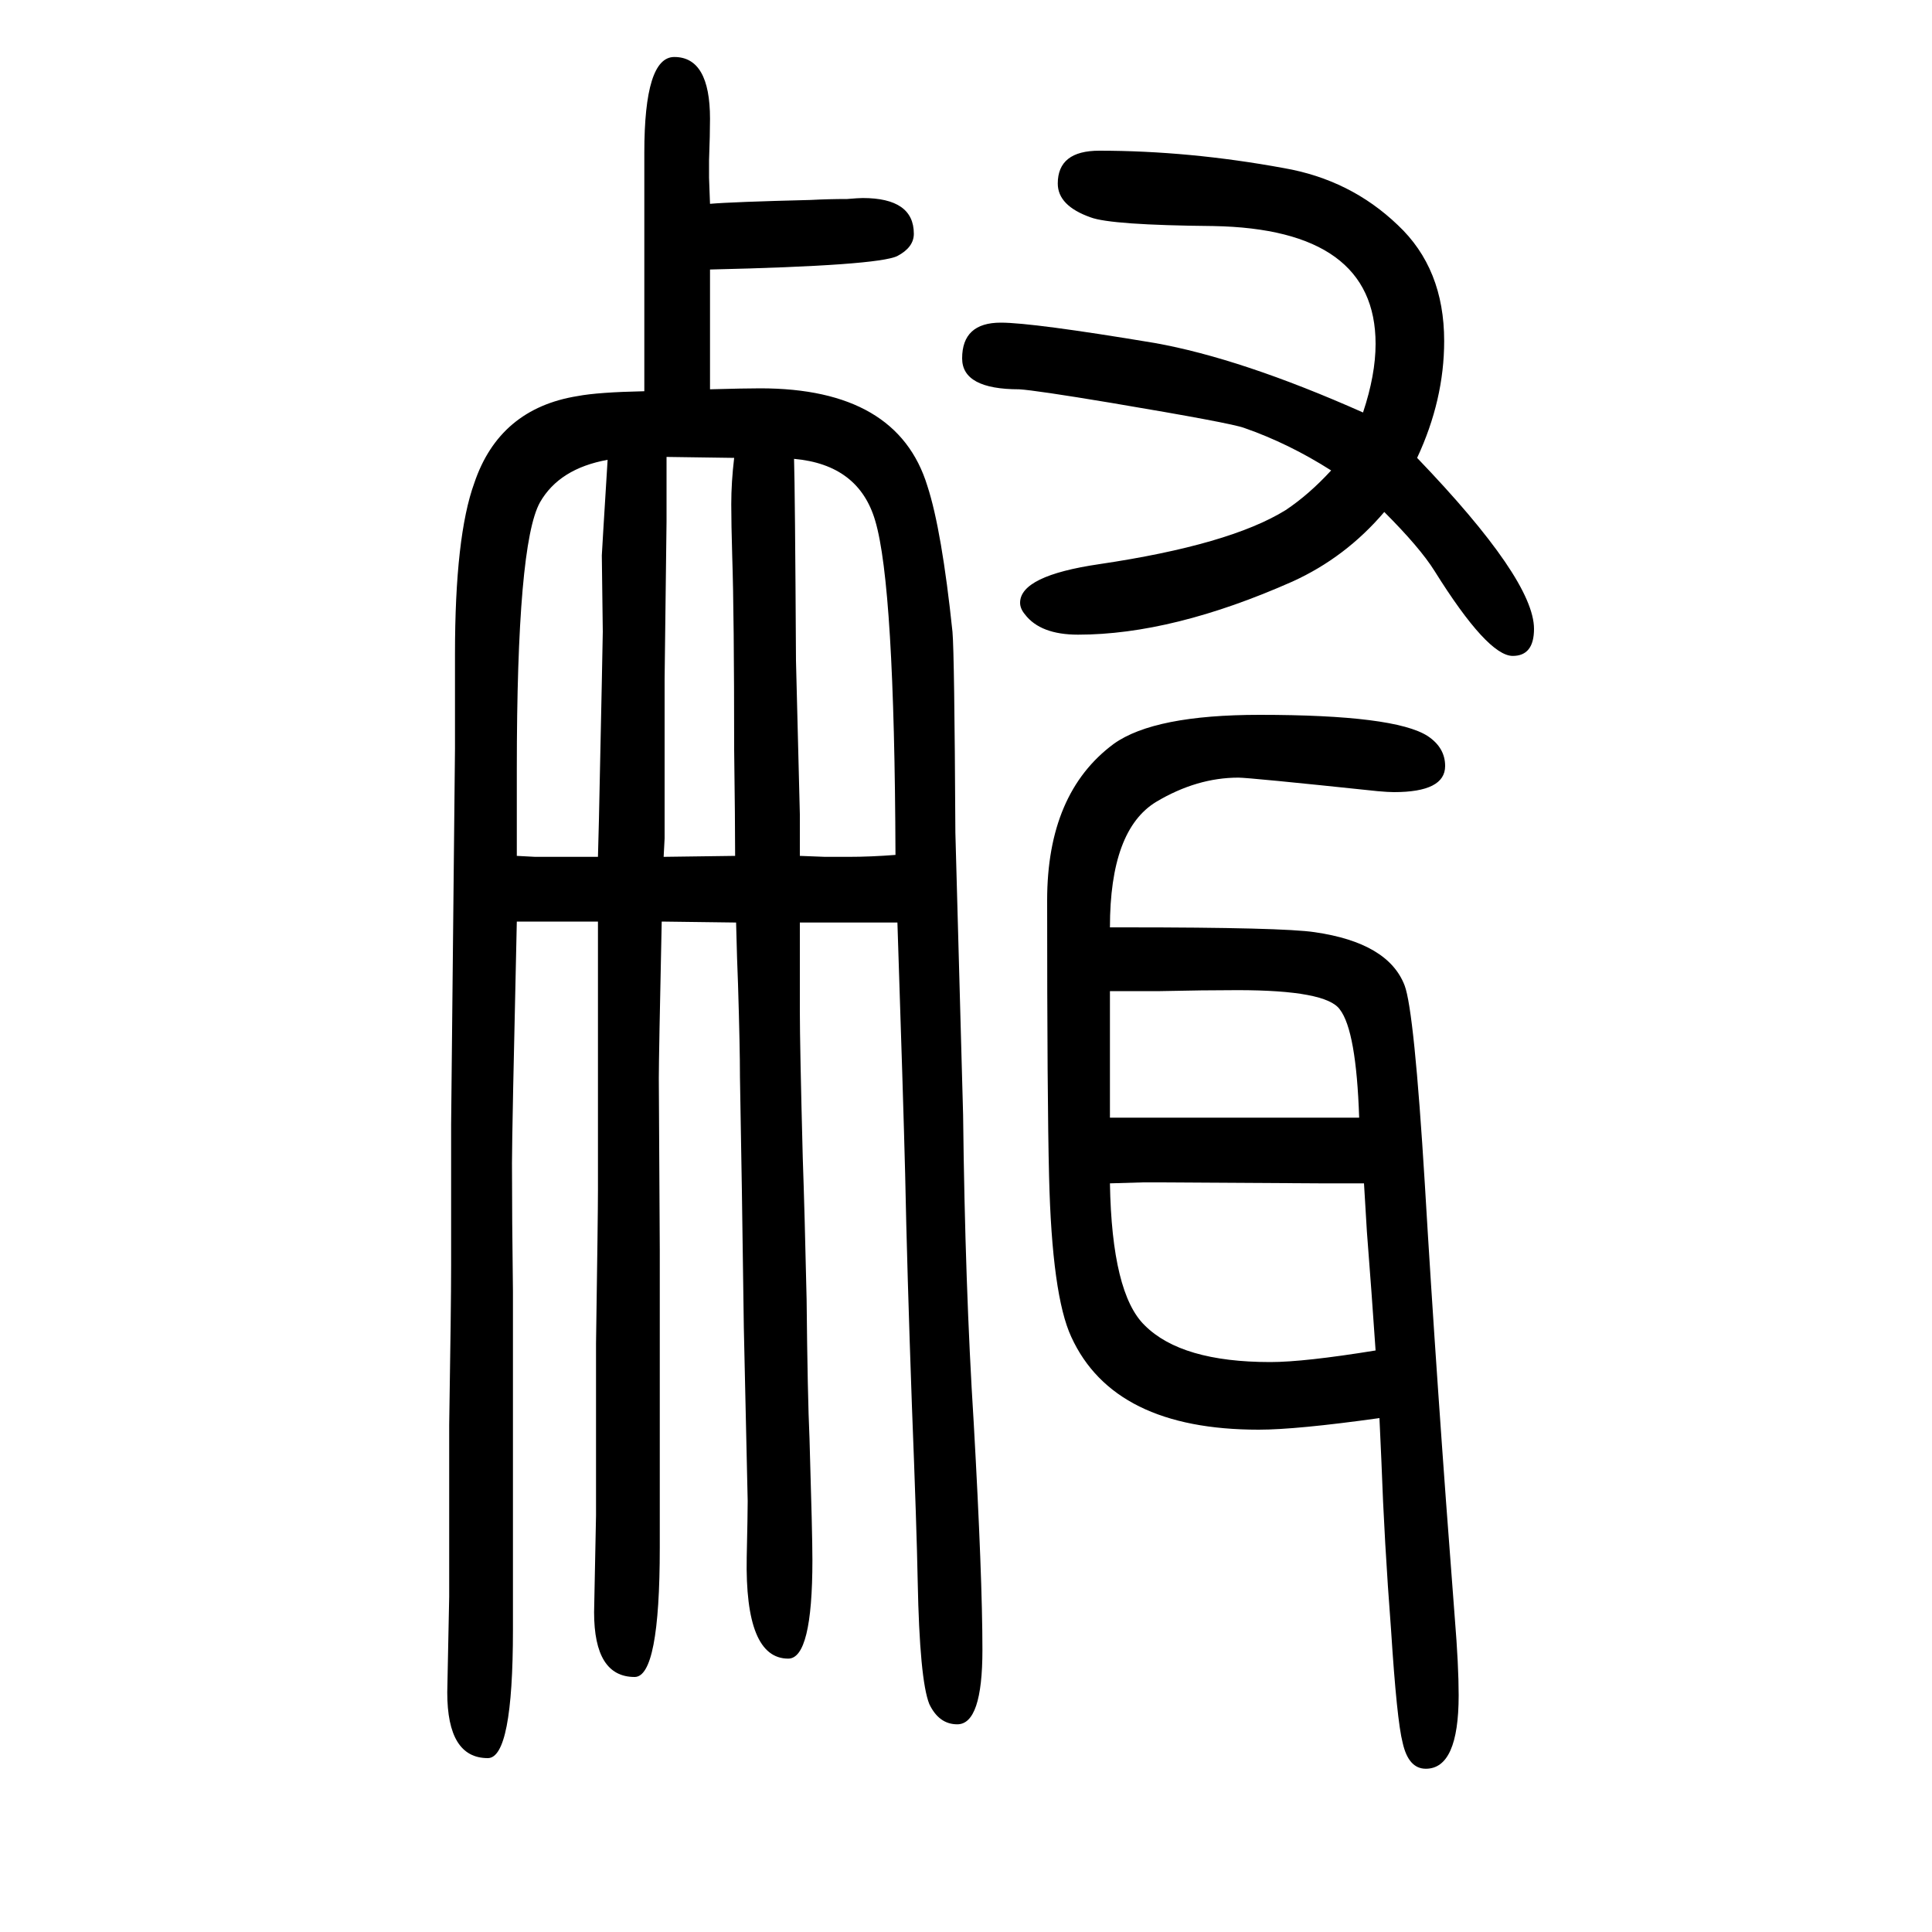
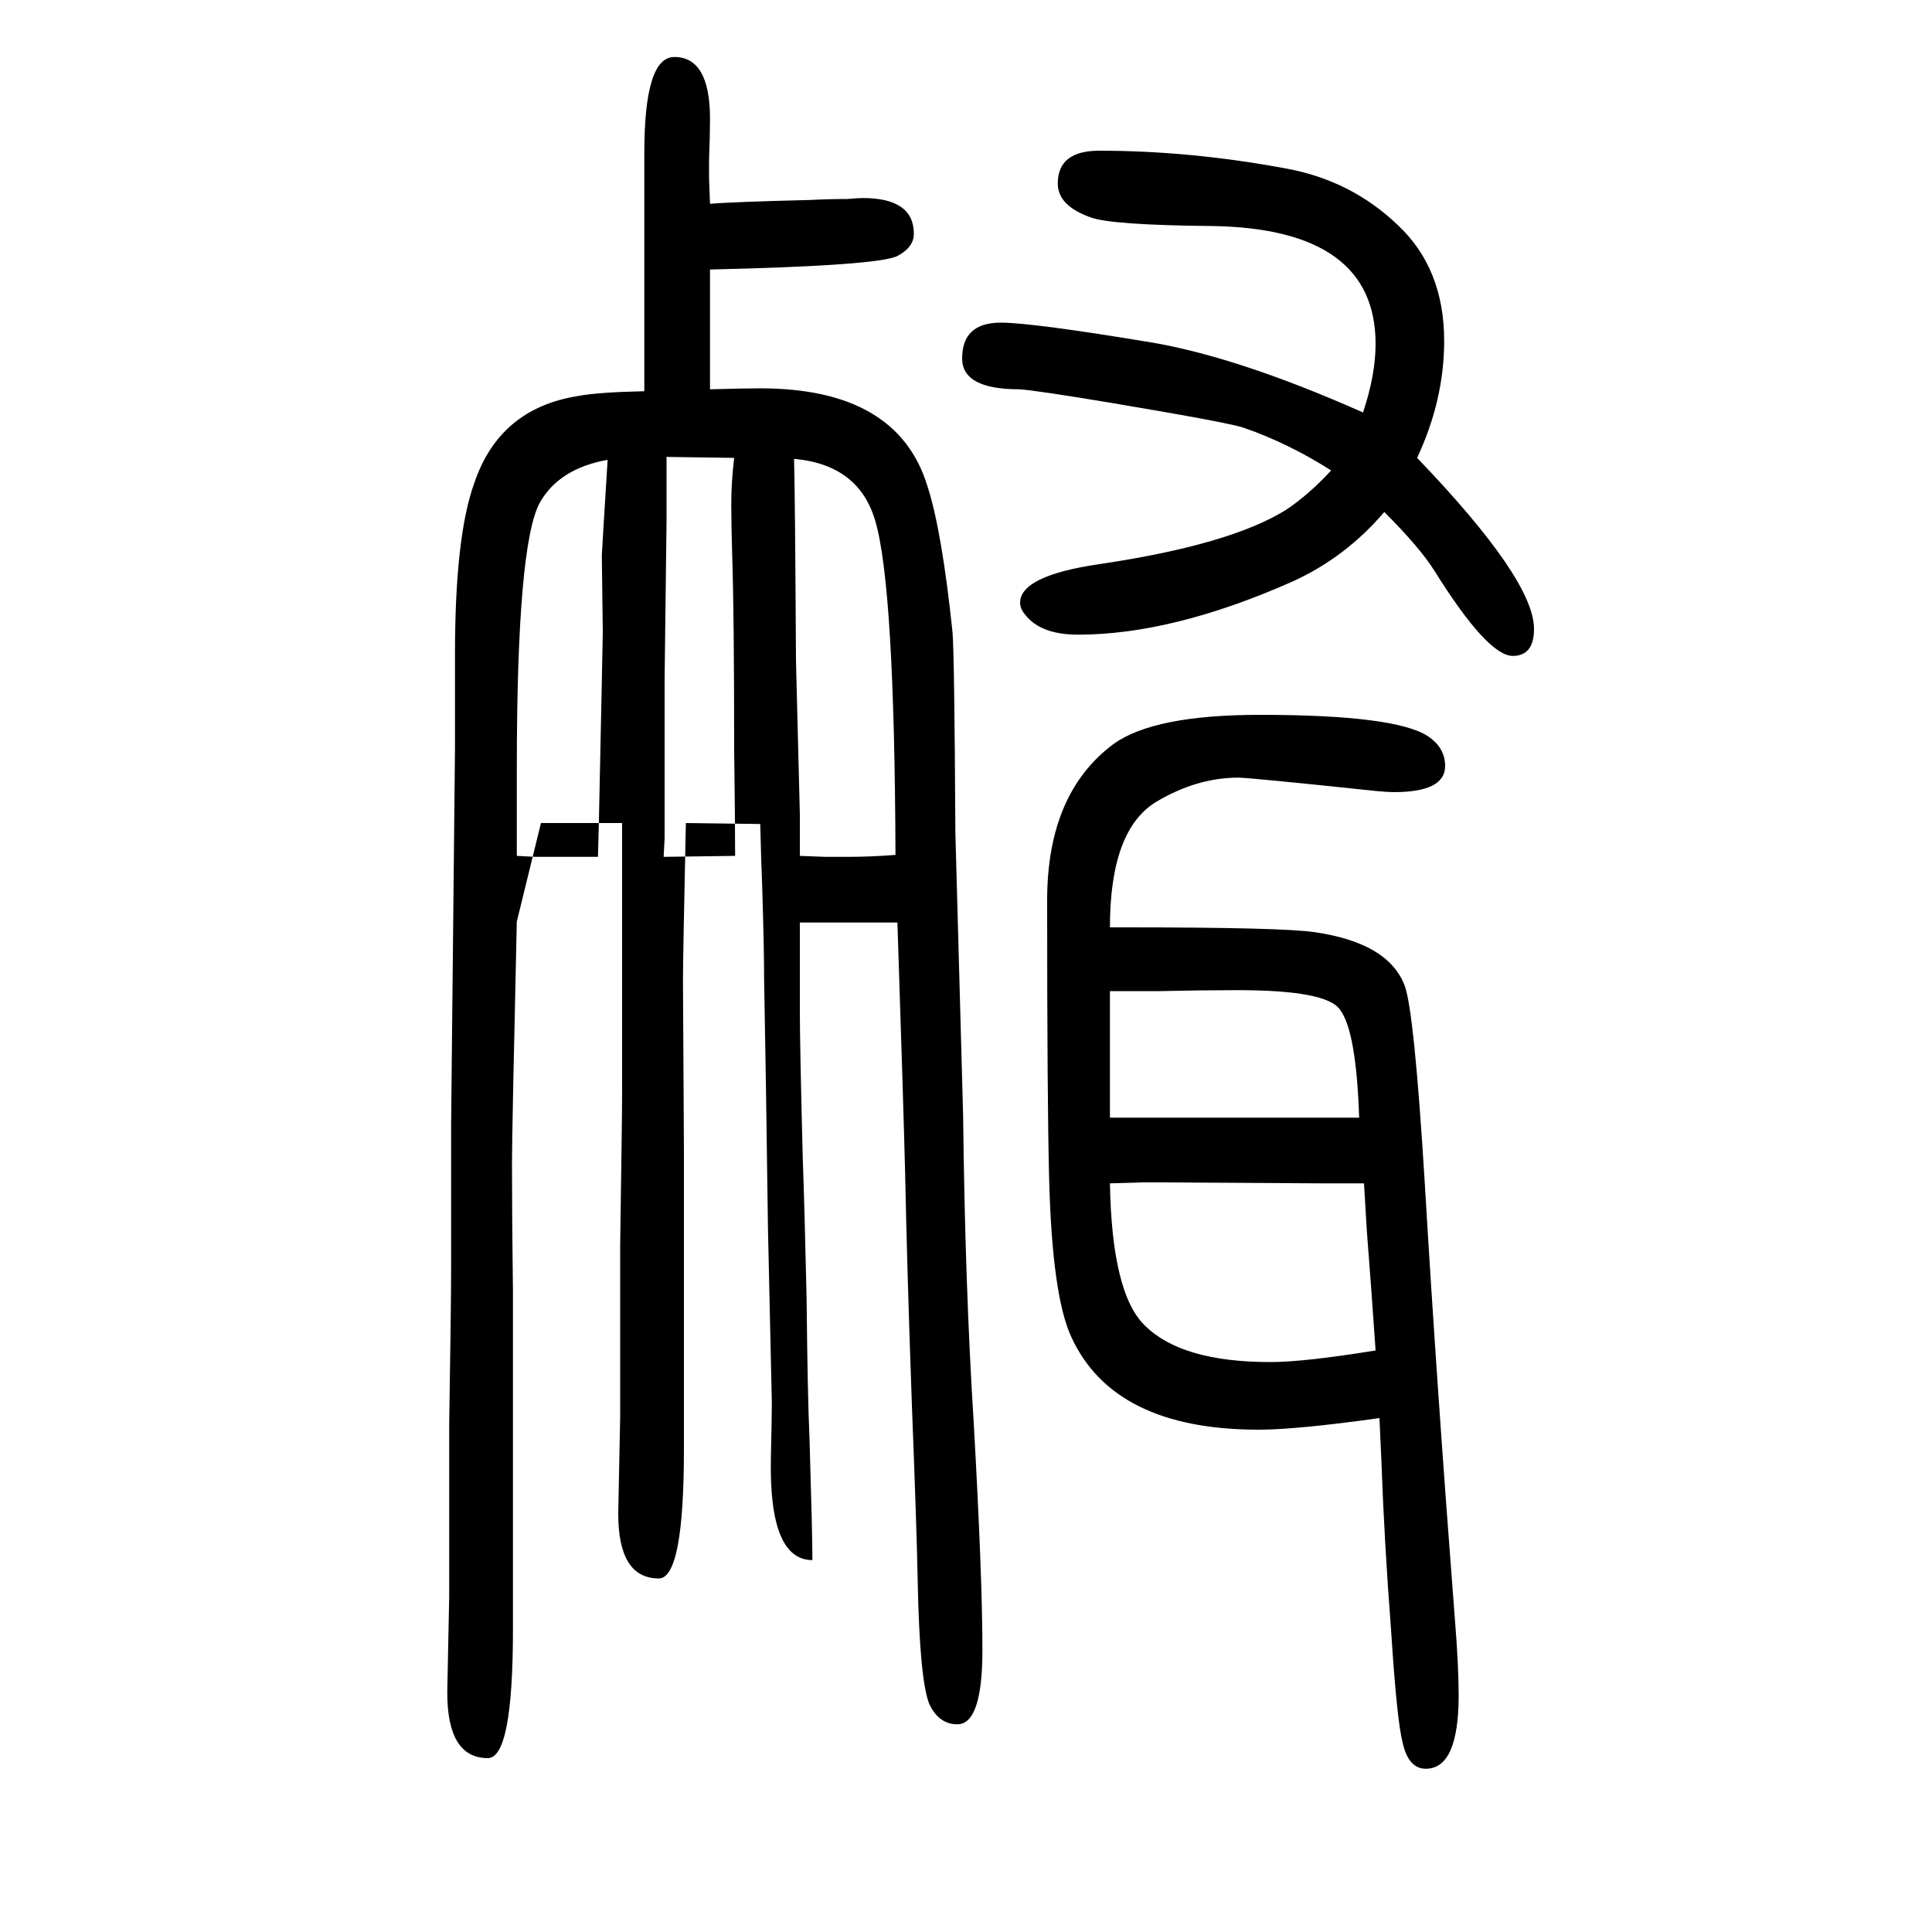
<svg xmlns="http://www.w3.org/2000/svg" height="100" width="100" version="1.1">
-   <path d="M535 696q-5 -219 -5 -250q0 -57 1 -133v-45v-82v-100v-74v-49q0 -133 -26 -133q-42 0 -42 68l2 99v178q2 123 2 165v146l4 389v98q0 122 20 177q26 77 107 90q21 4 69 5v49v49v149q0 99 31 99q37 0 37 -64q0 -16 -1 -43v-18t1 -27q23 2 104 4q19 1 38 1q12 1 16 1 q53 0 53 -37q0 -14 -17 -23q-20 -10 -194 -14v-26v-11v-27v-60q36 1 52 1q142 0 173 -101q15 -46 26 -151q2 -22 3 -208l8 -292q2 -177 11 -319q9 -160 9 -235q0 -77 -26 -77q-19 0 -29 21q-10 25 -12 127q-1 54 -6 182q-5 140 -7 240q-2 79 -8 260h-37h-16h-14h-34v-64v-28 q0 -35 3 -151q2 -57 4 -147q1 -101 3 -144q3 -100 3 -126q0 -102 -25 -102q-45 0 -43 105q1 45 1 58l-4 180q-2 153 -4 259q0 31 -2 96q-1 23 -2 64l-77 1q-3 -140 -3 -162l1 -178v-86v-100v-122q0 -134 -26 -134q-42 0 -42 67l2 100v178q2 133 2 159v152v58v68h-48h-36z M535 764l19 -1h31h34l1 38q4 188 4 195l-1 79q0 2 6 99q-50 -9 -70 -44q-24 -43 -24 -276v-46v-44zM687 763l74 1q0 35 -1 110q0 140 -2 200q-1 34 -1 54q0 23 3 48l-70 1v-40v-27l-2 -163v-165zM828 764l26 -1h25q22 0 48 2q-1 279 -21 346q-17 58 -84 64q1 -32 2 -209 l4 -159v-13v-30zM1428 182q-86 -12 -125 -12q-150 0 -194 96q-20 43 -23 166q-2 79 -2 286q0 111 69 162q42 30 151 30q140 0 174 -22q18 -12 18 -31q0 -27 -53 -27q-6 0 -17 1q-133 14 -144 14q-43 0 -85 -25q-48 -29 -48 -130h16q163 0 196 -5q76 -11 93 -55 q10 -26 21 -206q12 -203 31 -449q4 -49 4 -80q0 -76 -34 -76q-18 0 -24 27q-6 23 -12 117q-7 91 -10 175q-1 23 -2 44zM1407 493q-3 90 -20 112q-14 20 -106 20q-35 0 -80 -1h-21h-31v-39v-28v-20v-44h41h29h155h12h21zM1412 425h-25h-20l-168 1h-16l-34 -1q2 -114 36 -147 q38 -38 130 -38q35 0 109 12q-4 59 -9 123zM1411 1223q13 39 13 71q0 119 -168 122q-106 1 -127 9q-34 12 -34 35q0 34 43 34q93 0 191 -18q69 -12 118 -59q48 -45 48 -120q0 -61 -28 -121q121 -126 121 -177q0 -28 -22 -28q-26 0 -81 88q-15 24 -52 61q-40 -47 -95 -72 q-124 -55 -222 -55q-39 0 -55 21q-5 6 -5 12q0 28 82 40q135 20 193 56q24 16 47 41q-44 28 -90 44q-13 5 -138 26q-78 13 -95 14q-59 0 -59 32q0 37 40 37q33 0 159 -21q90 -16 216 -72z" style="" transform="scale(0.05 -0.05) translate(0 -1650)" />
+   <path d="M535 696q-5 -219 -5 -250q0 -57 1 -133v-45v-82v-100v-74v-49q0 -133 -26 -133q-42 0 -42 68l2 99v178q2 123 2 165v146l4 389v98q0 122 20 177q26 77 107 90q21 4 69 5v49v49v149q0 99 31 99q37 0 37 -64q0 -16 -1 -43v-18t1 -27q23 2 104 4q19 1 38 1q12 1 16 1 q53 0 53 -37q0 -14 -17 -23q-20 -10 -194 -14v-26v-11v-27v-60q36 1 52 1q142 0 173 -101q15 -46 26 -151q2 -22 3 -208l8 -292q2 -177 11 -319q9 -160 9 -235q0 -77 -26 -77q-19 0 -29 21q-10 25 -12 127q-1 54 -6 182q-5 140 -7 240q-2 79 -8 260h-37h-16h-14h-34v-64v-28 q0 -35 3 -151q2 -57 4 -147q1 -101 3 -144q3 -100 3 -126q-45 0 -43 105q1 45 1 58l-4 180q-2 153 -4 259q0 31 -2 96q-1 23 -2 64l-77 1q-3 -140 -3 -162l1 -178v-86v-100v-122q0 -134 -26 -134q-42 0 -42 67l2 100v178q2 133 2 159v152v58v68h-48h-36z M535 764l19 -1h31h34l1 38q4 188 4 195l-1 79q0 2 6 99q-50 -9 -70 -44q-24 -43 -24 -276v-46v-44zM687 763l74 1q0 35 -1 110q0 140 -2 200q-1 34 -1 54q0 23 3 48l-70 1v-40v-27l-2 -163v-165zM828 764l26 -1h25q22 0 48 2q-1 279 -21 346q-17 58 -84 64q1 -32 2 -209 l4 -159v-13v-30zM1428 182q-86 -12 -125 -12q-150 0 -194 96q-20 43 -23 166q-2 79 -2 286q0 111 69 162q42 30 151 30q140 0 174 -22q18 -12 18 -31q0 -27 -53 -27q-6 0 -17 1q-133 14 -144 14q-43 0 -85 -25q-48 -29 -48 -130h16q163 0 196 -5q76 -11 93 -55 q10 -26 21 -206q12 -203 31 -449q4 -49 4 -80q0 -76 -34 -76q-18 0 -24 27q-6 23 -12 117q-7 91 -10 175q-1 23 -2 44zM1407 493q-3 90 -20 112q-14 20 -106 20q-35 0 -80 -1h-21h-31v-39v-28v-20v-44h41h29h155h12h21zM1412 425h-25h-20l-168 1h-16l-34 -1q2 -114 36 -147 q38 -38 130 -38q35 0 109 12q-4 59 -9 123zM1411 1223q13 39 13 71q0 119 -168 122q-106 1 -127 9q-34 12 -34 35q0 34 43 34q93 0 191 -18q69 -12 118 -59q48 -45 48 -120q0 -61 -28 -121q121 -126 121 -177q0 -28 -22 -28q-26 0 -81 88q-15 24 -52 61q-40 -47 -95 -72 q-124 -55 -222 -55q-39 0 -55 21q-5 6 -5 12q0 28 82 40q135 20 193 56q24 16 47 41q-44 28 -90 44q-13 5 -138 26q-78 13 -95 14q-59 0 -59 32q0 37 40 37q33 0 159 -21q90 -16 216 -72z" style="" transform="scale(0.05 -0.05) translate(0 -1650)" />
</svg>